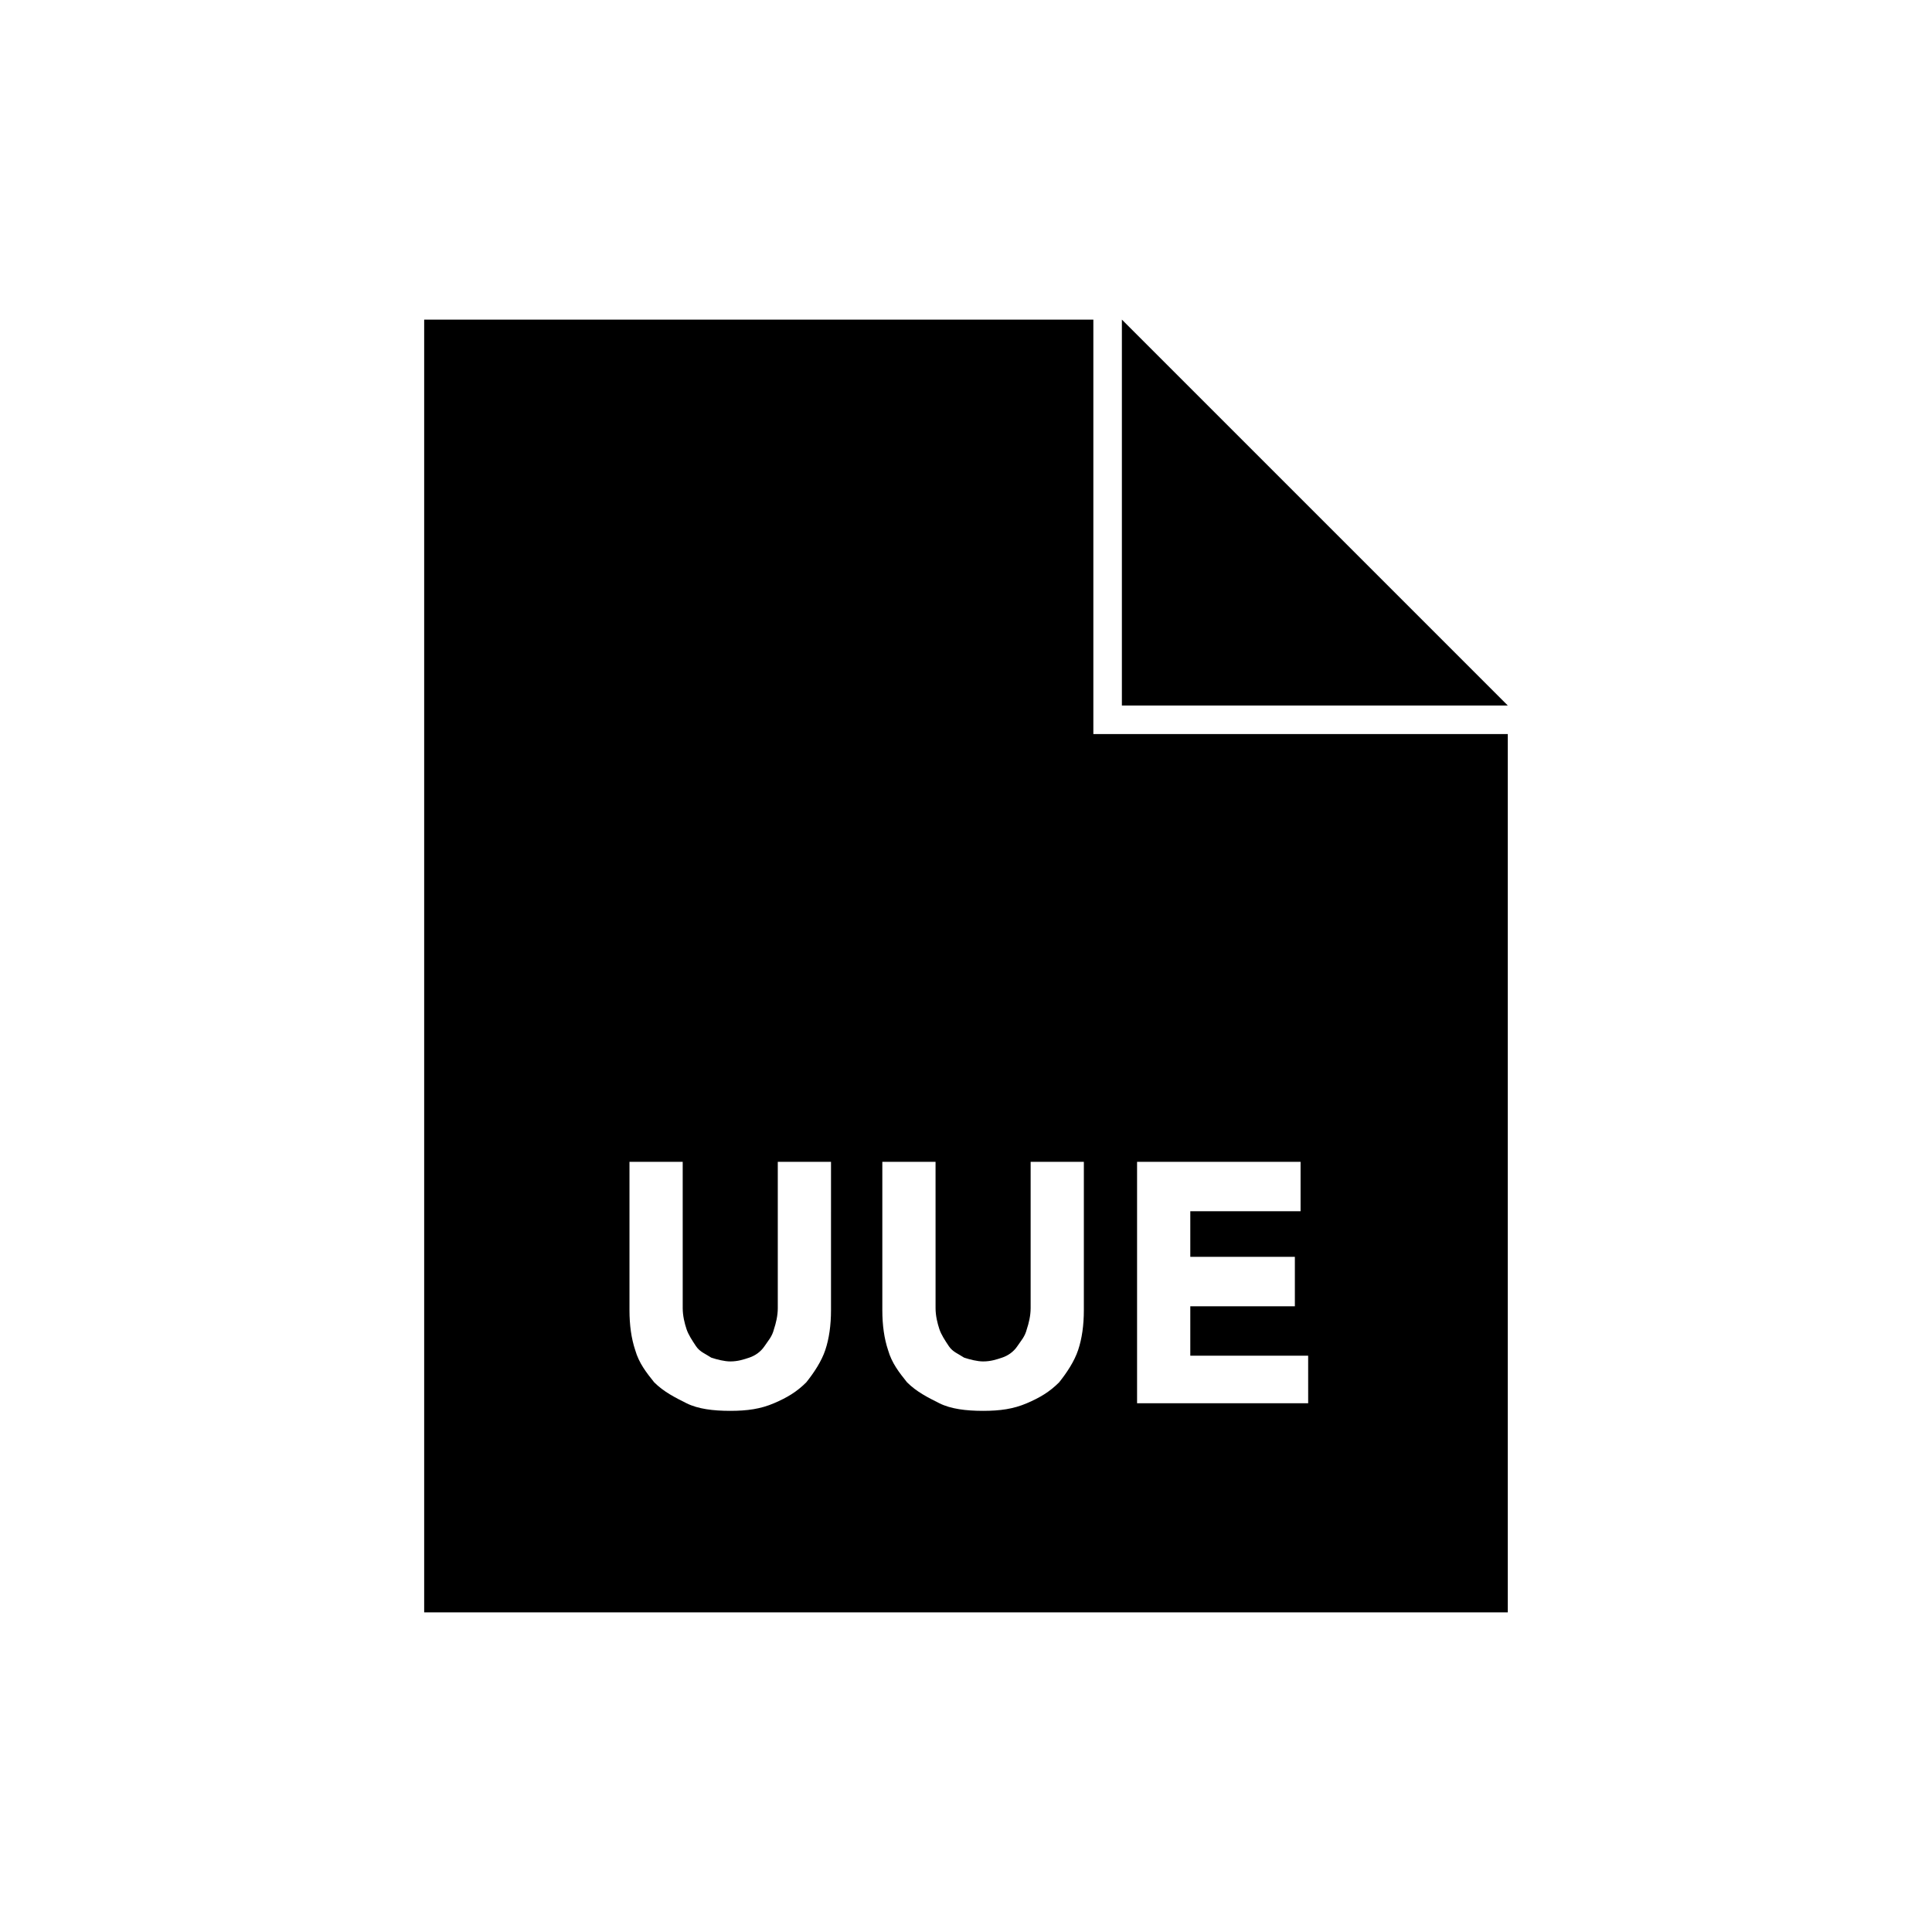
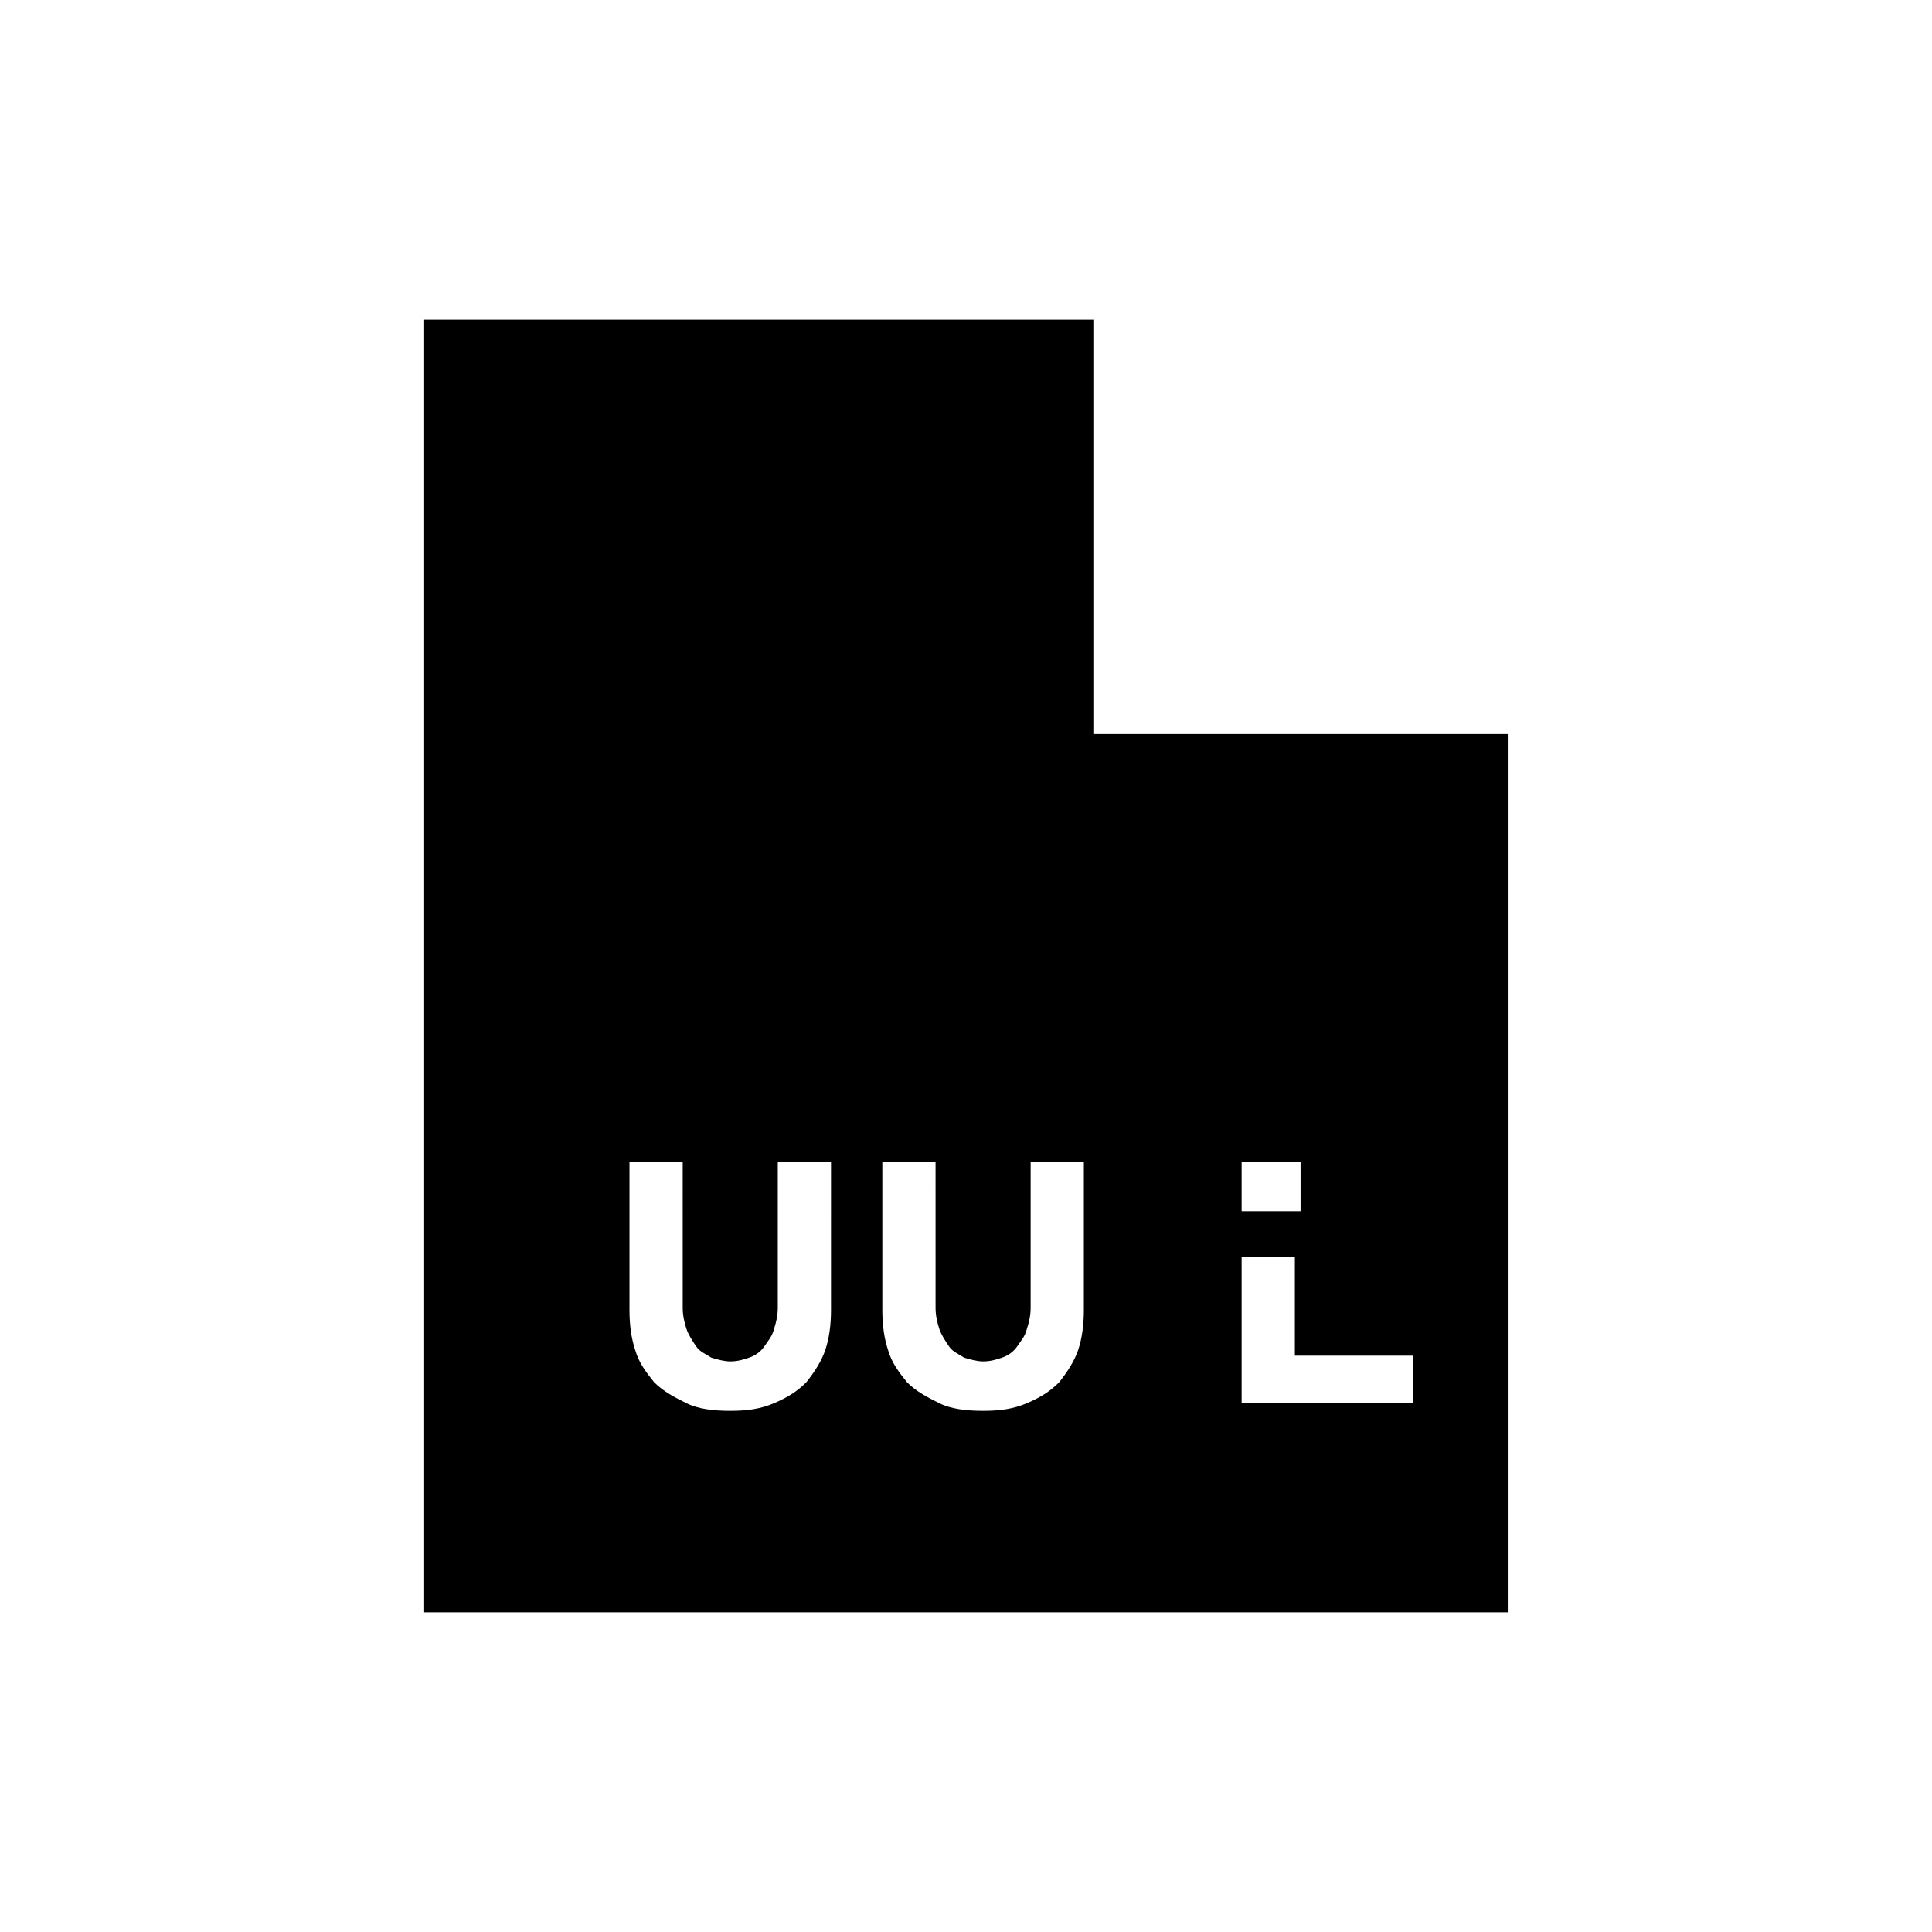
<svg xmlns="http://www.w3.org/2000/svg" fill="#000000" width="800px" height="800px" version="1.1" viewBox="144 144 512 512">
  <g>
-     <path d="m433.75 228.7h-177.34v342.59h287.17v-232.76h-109.83zm11.082 223.19h43.832v13.098h-29.223v12.09h27.711v13.098h-27.711v13.098h31.234l0.004 12.602h-45.344v-63.984zm-80.609 39.297c0 4.031-0.504 7.559-1.512 10.578-1.008 3.023-3.023 6.047-5.039 8.566-2.519 2.519-5.039 4.031-8.566 5.543s-7.055 2.016-11.586 2.016c-4.535 0-8.566-0.504-11.586-2.016-3.023-1.512-6.047-3.023-8.566-5.543-2.016-2.519-4.031-5.039-5.039-8.566-1.008-3.023-1.512-6.551-1.512-10.578v-39.297h14.105l0.004 38.793c0 2.016 0.504 4.031 1.008 5.543 0.504 1.512 1.512 3.023 2.519 4.535 1.008 1.512 2.519 2.016 4.031 3.023 1.512 0.504 3.527 1.008 5.039 1.008 2.016 0 3.527-0.504 5.039-1.008 1.512-0.504 3.023-1.512 4.031-3.023 1.008-1.512 2.016-2.519 2.519-4.535 0.504-1.512 1.008-3.527 1.008-5.543v-38.793h14.105zm67.008 0c0 4.031-0.504 7.559-1.512 10.578-1.008 3.023-3.023 6.047-5.039 8.566-2.519 2.519-5.039 4.031-8.566 5.543-3.527 1.512-7.055 2.016-11.586 2.016-4.535 0-8.566-0.504-11.586-2.016-3.023-1.512-6.047-3.023-8.566-5.543-2.016-2.519-4.031-5.039-5.039-8.566-1.008-3.023-1.512-6.551-1.512-10.578v-39.297h14.105l0.004 38.793c0 2.016 0.504 4.031 1.008 5.543 0.504 1.512 1.512 3.023 2.519 4.535 1.008 1.512 2.519 2.016 4.031 3.023 1.512 0.504 3.527 1.008 5.039 1.008 2.016 0 3.527-0.504 5.039-1.008s3.023-1.512 4.031-3.023c1.008-1.512 2.016-2.519 2.519-4.535 0.504-1.512 1.008-3.527 1.008-5.543v-38.793h14.105z" />
-     <path d="m441.31 228.7v102.27h102.27z" />
+     <path d="m433.75 228.7h-177.34v342.59h287.17v-232.76h-109.83zm11.082 223.19h43.832v13.098h-29.223v12.09h27.711v13.098v13.098h31.234l0.004 12.602h-45.344v-63.984zm-80.609 39.297c0 4.031-0.504 7.559-1.512 10.578-1.008 3.023-3.023 6.047-5.039 8.566-2.519 2.519-5.039 4.031-8.566 5.543s-7.055 2.016-11.586 2.016c-4.535 0-8.566-0.504-11.586-2.016-3.023-1.512-6.047-3.023-8.566-5.543-2.016-2.519-4.031-5.039-5.039-8.566-1.008-3.023-1.512-6.551-1.512-10.578v-39.297h14.105l0.004 38.793c0 2.016 0.504 4.031 1.008 5.543 0.504 1.512 1.512 3.023 2.519 4.535 1.008 1.512 2.519 2.016 4.031 3.023 1.512 0.504 3.527 1.008 5.039 1.008 2.016 0 3.527-0.504 5.039-1.008 1.512-0.504 3.023-1.512 4.031-3.023 1.008-1.512 2.016-2.519 2.519-4.535 0.504-1.512 1.008-3.527 1.008-5.543v-38.793h14.105zm67.008 0c0 4.031-0.504 7.559-1.512 10.578-1.008 3.023-3.023 6.047-5.039 8.566-2.519 2.519-5.039 4.031-8.566 5.543-3.527 1.512-7.055 2.016-11.586 2.016-4.535 0-8.566-0.504-11.586-2.016-3.023-1.512-6.047-3.023-8.566-5.543-2.016-2.519-4.031-5.039-5.039-8.566-1.008-3.023-1.512-6.551-1.512-10.578v-39.297h14.105l0.004 38.793c0 2.016 0.504 4.031 1.008 5.543 0.504 1.512 1.512 3.023 2.519 4.535 1.008 1.512 2.519 2.016 4.031 3.023 1.512 0.504 3.527 1.008 5.039 1.008 2.016 0 3.527-0.504 5.039-1.008s3.023-1.512 4.031-3.023c1.008-1.512 2.016-2.519 2.519-4.535 0.504-1.512 1.008-3.527 1.008-5.543v-38.793h14.105z" />
  </g>
</svg>